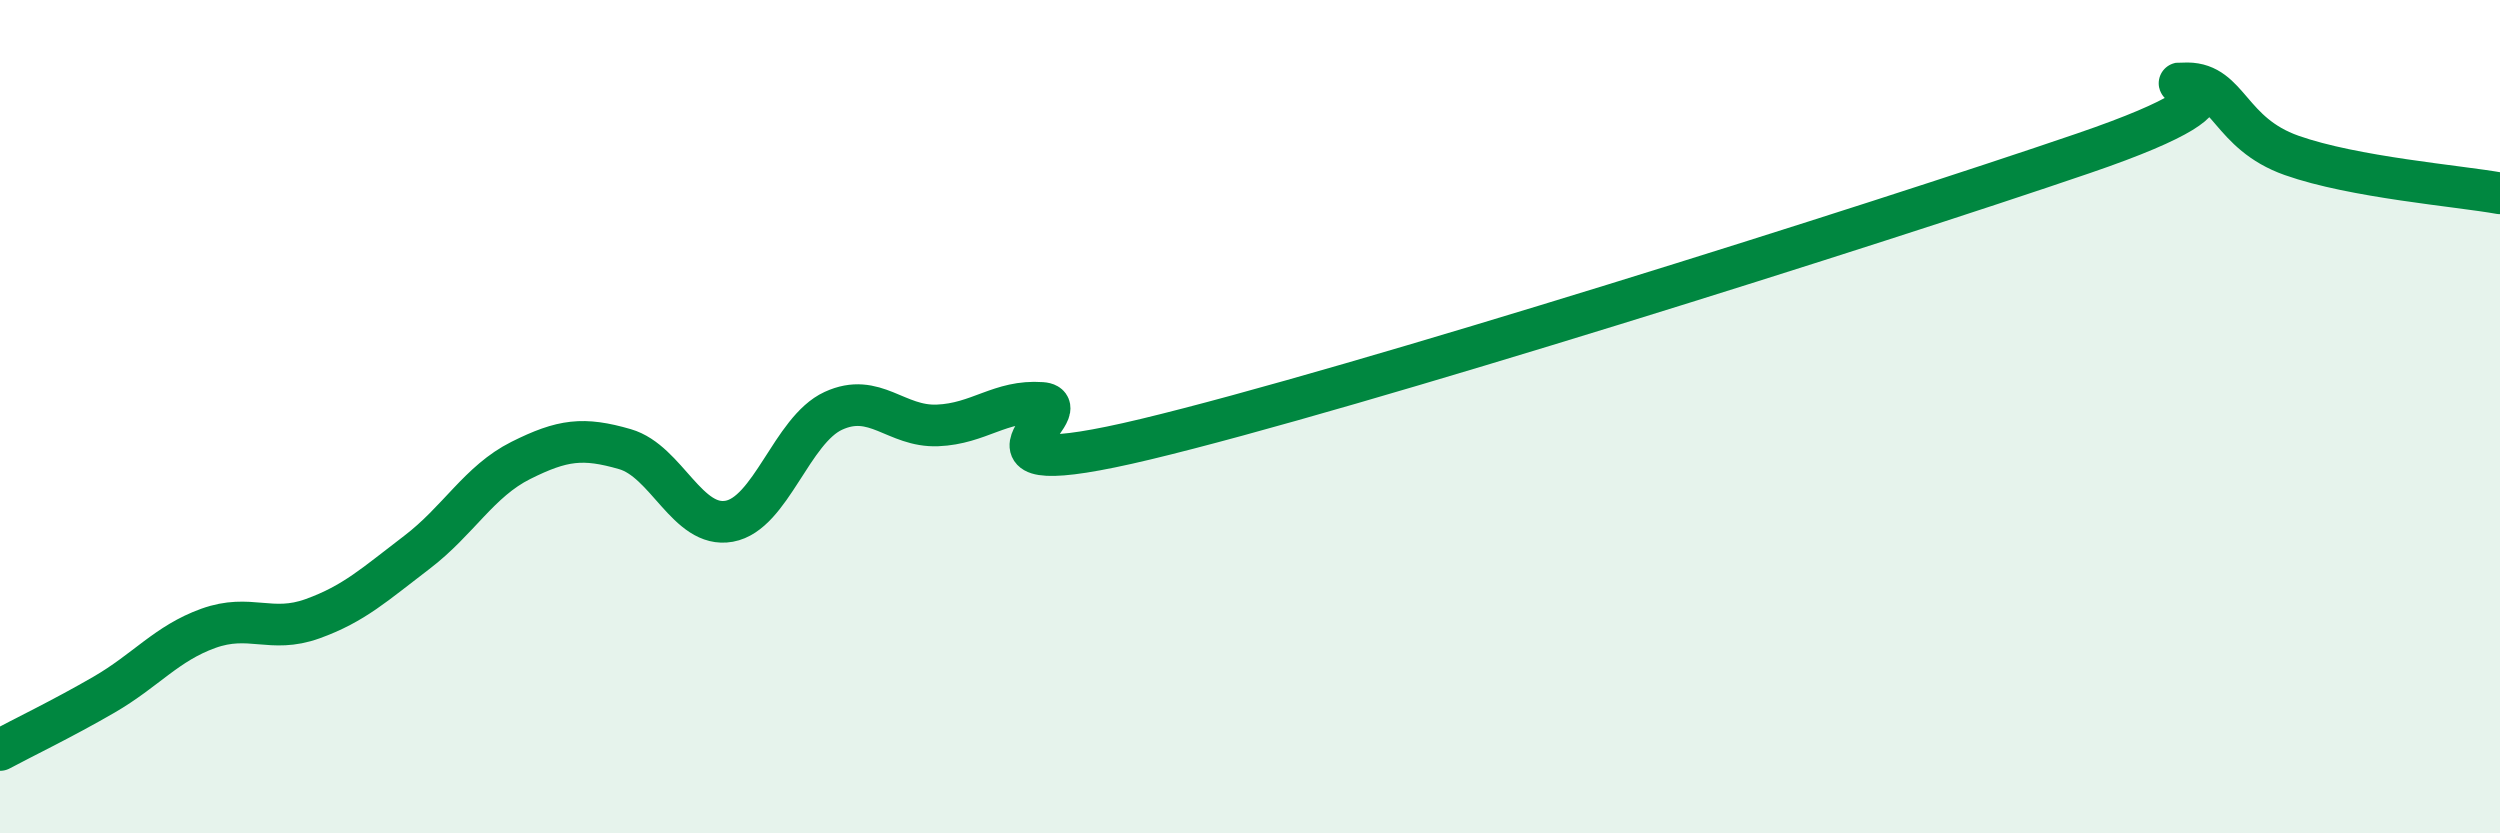
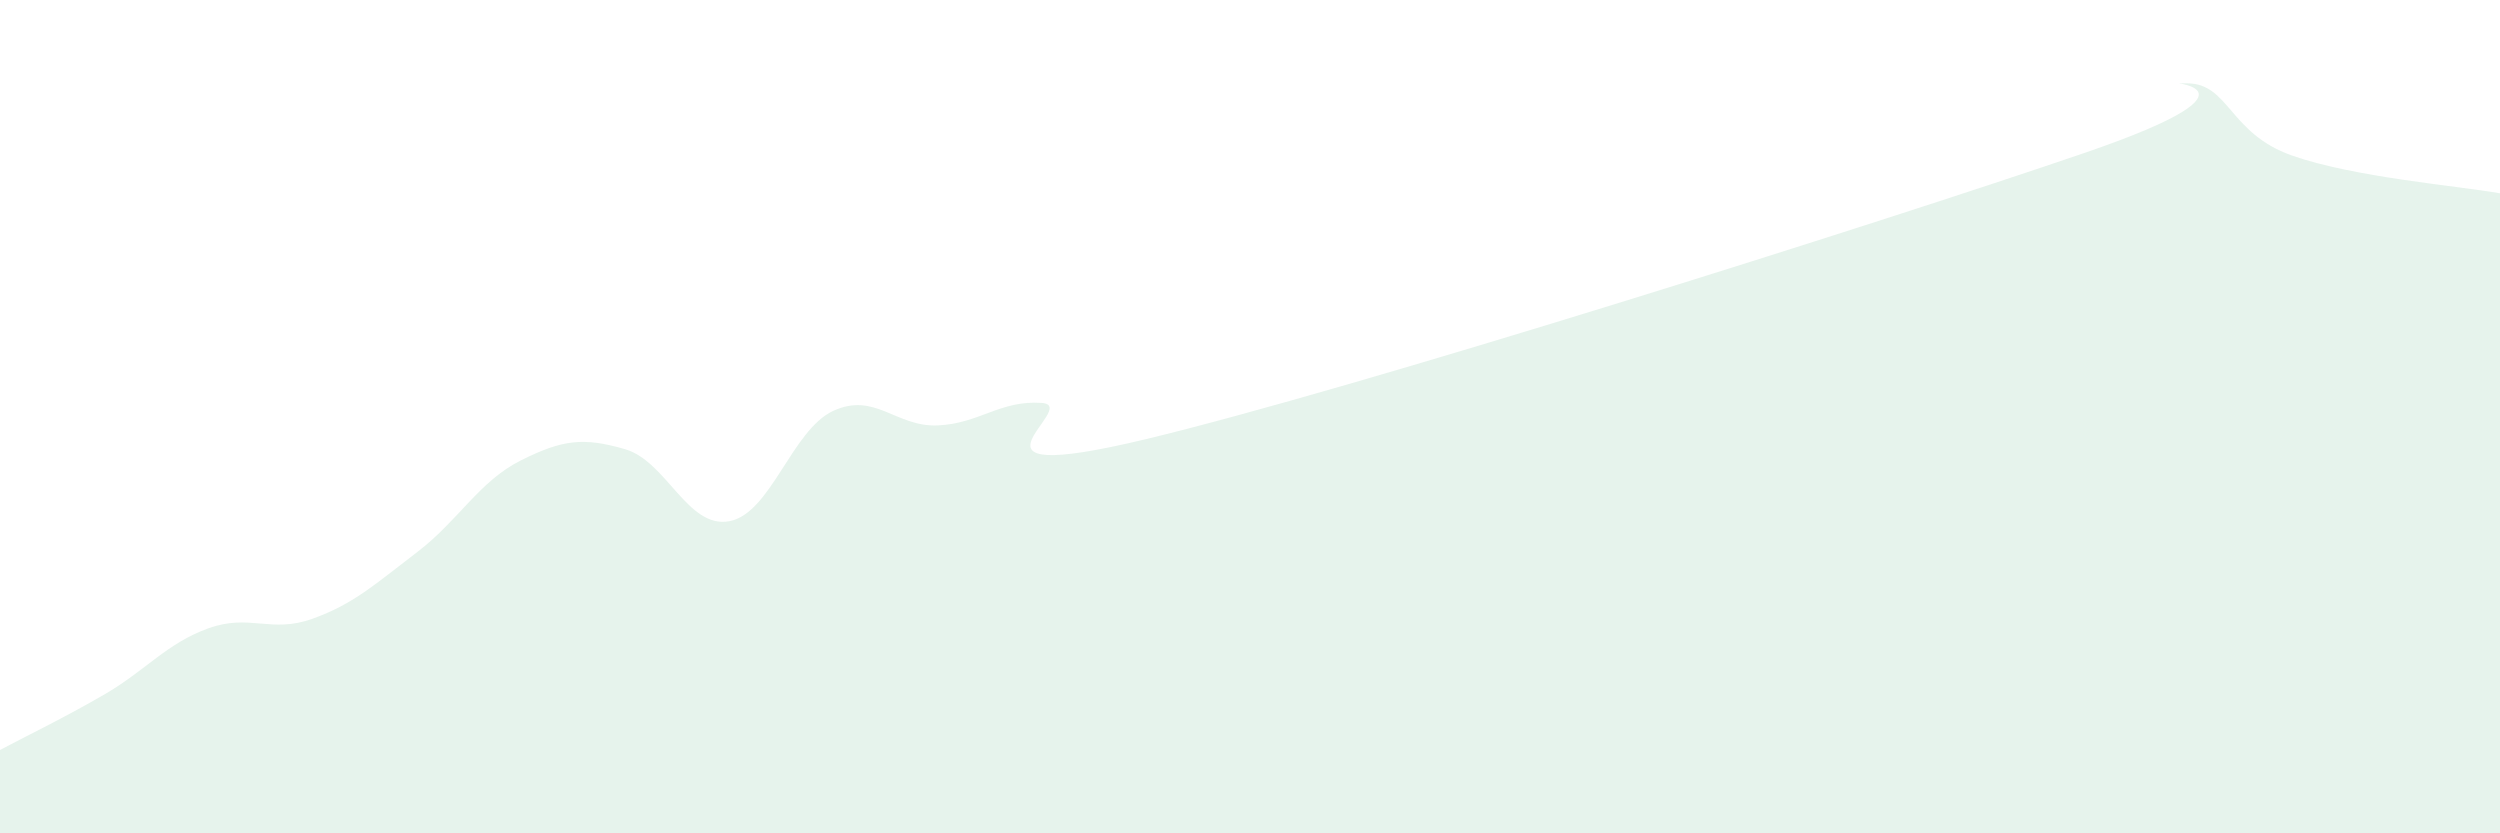
<svg xmlns="http://www.w3.org/2000/svg" width="60" height="20" viewBox="0 0 60 20">
  <path d="M 0,18 C 0.5,17.73 1.5,17.25 2.5,16.67 C 3.5,16.09 4,15.44 5,15.08 C 6,14.72 6.5,15.21 7.5,14.85 C 8.5,14.49 9,14.02 10,13.26 C 11,12.5 11.5,11.55 12.5,11.05 C 13.5,10.55 14,10.49 15,10.78 C 16,11.07 16.5,12.69 17.5,12.51 C 18.5,12.33 19,10.32 20,9.86 C 21,9.4 21.5,10.25 22.5,10.21 C 23.5,10.17 24,9.6 25,9.67 C 26,9.74 22.5,11.74 27.5,10.54 C 32.5,9.34 45,5.39 50,3.68 C 55,1.97 51.5,1.99 52.5,2 C 53.5,2.01 53.5,3.2 55,3.73 C 56.5,4.26 59,4.46 60,4.64L60 20L0 20Z" fill="#008740" opacity="0.1" stroke-linecap="round" stroke-linejoin="round" />
-   <path d="M 0,18 C 0.5,17.73 1.5,17.25 2.5,16.67 C 3.5,16.09 4,15.44 5,15.08 C 6,14.72 6.5,15.21 7.5,14.85 C 8.5,14.49 9,14.02 10,13.26 C 11,12.5 11.5,11.55 12.5,11.05 C 13.5,10.55 14,10.49 15,10.78 C 16,11.07 16.5,12.69 17.5,12.51 C 18.5,12.33 19,10.32 20,9.86 C 21,9.4 21.5,10.25 22.5,10.21 C 23.5,10.17 24,9.6 25,9.67 C 26,9.74 22.5,11.74 27.5,10.54 C 32.5,9.34 45,5.39 50,3.68 C 55,1.97 51.5,1.99 52.5,2 C 53.5,2.01 53.5,3.2 55,3.73 C 56.5,4.26 59,4.46 60,4.64" stroke="#008740" stroke-width="1" fill="none" stroke-linecap="round" stroke-linejoin="round" />
</svg>